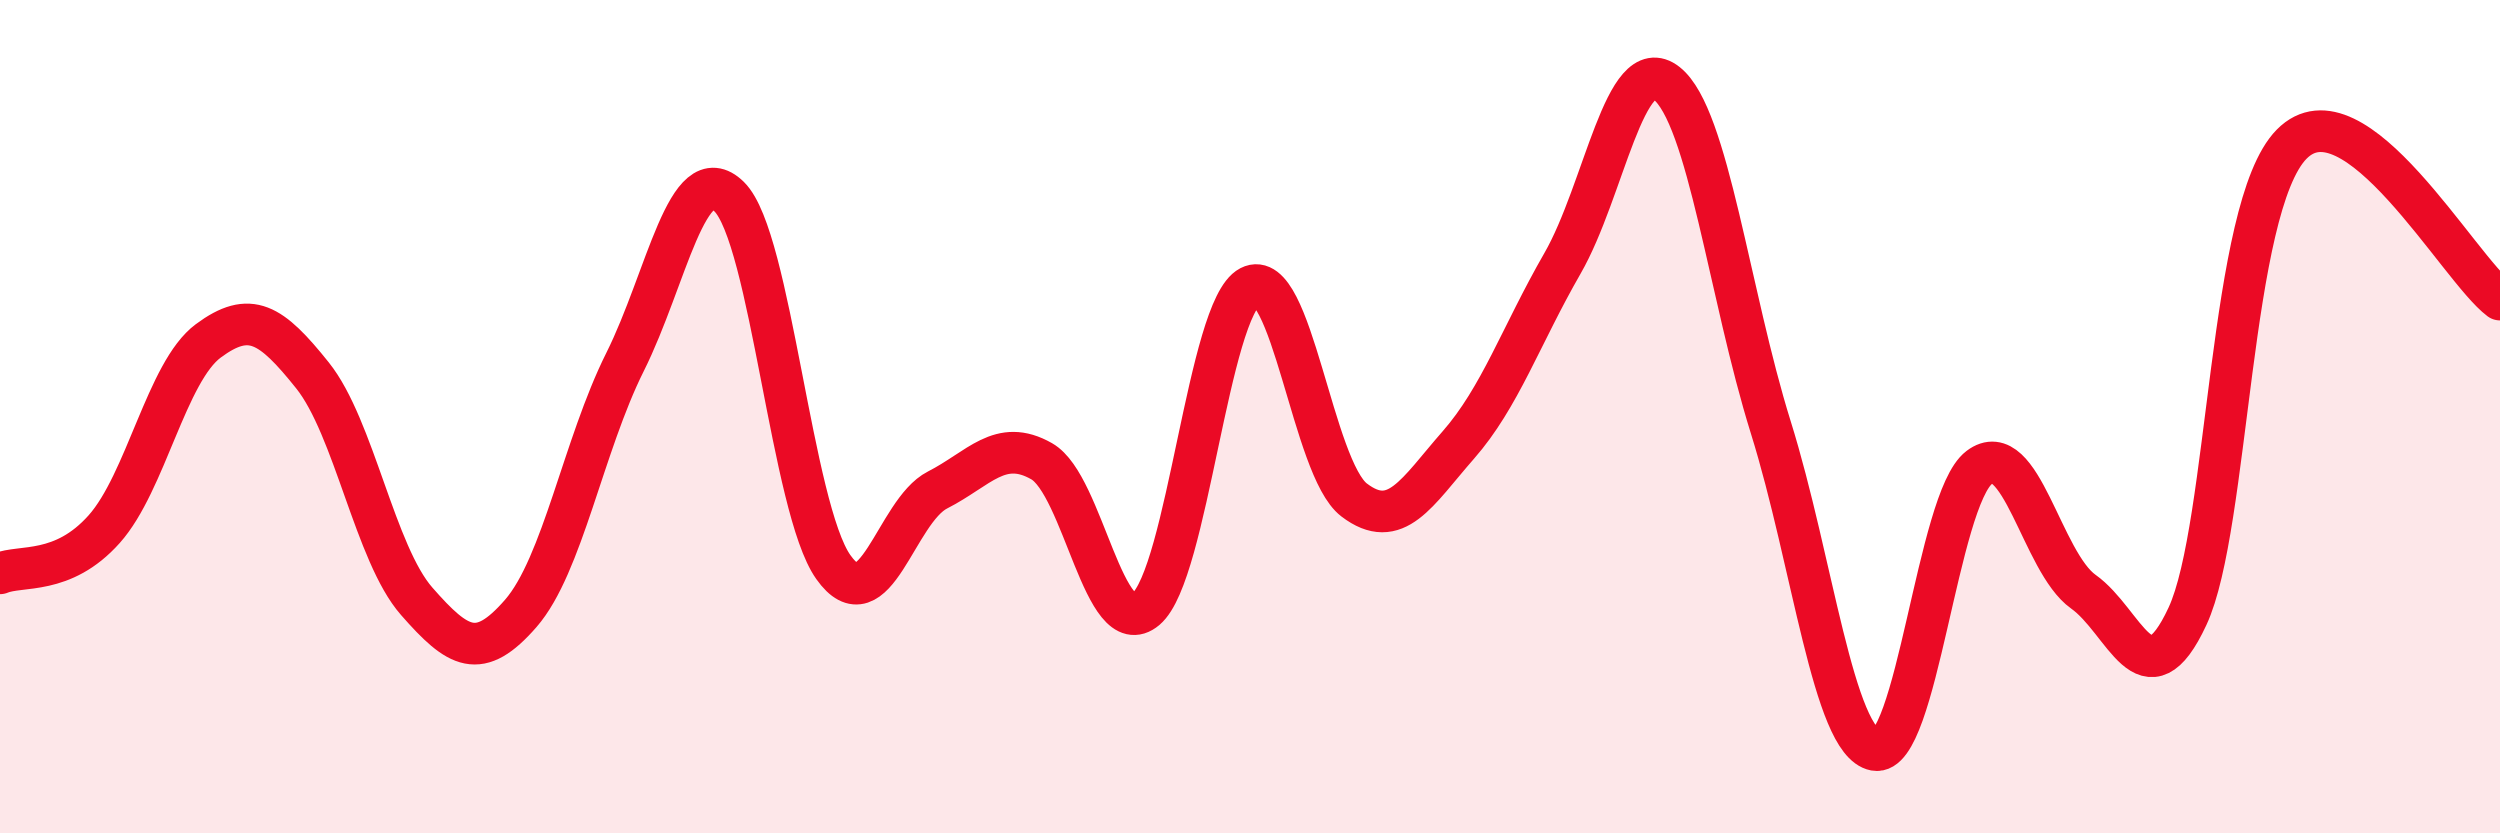
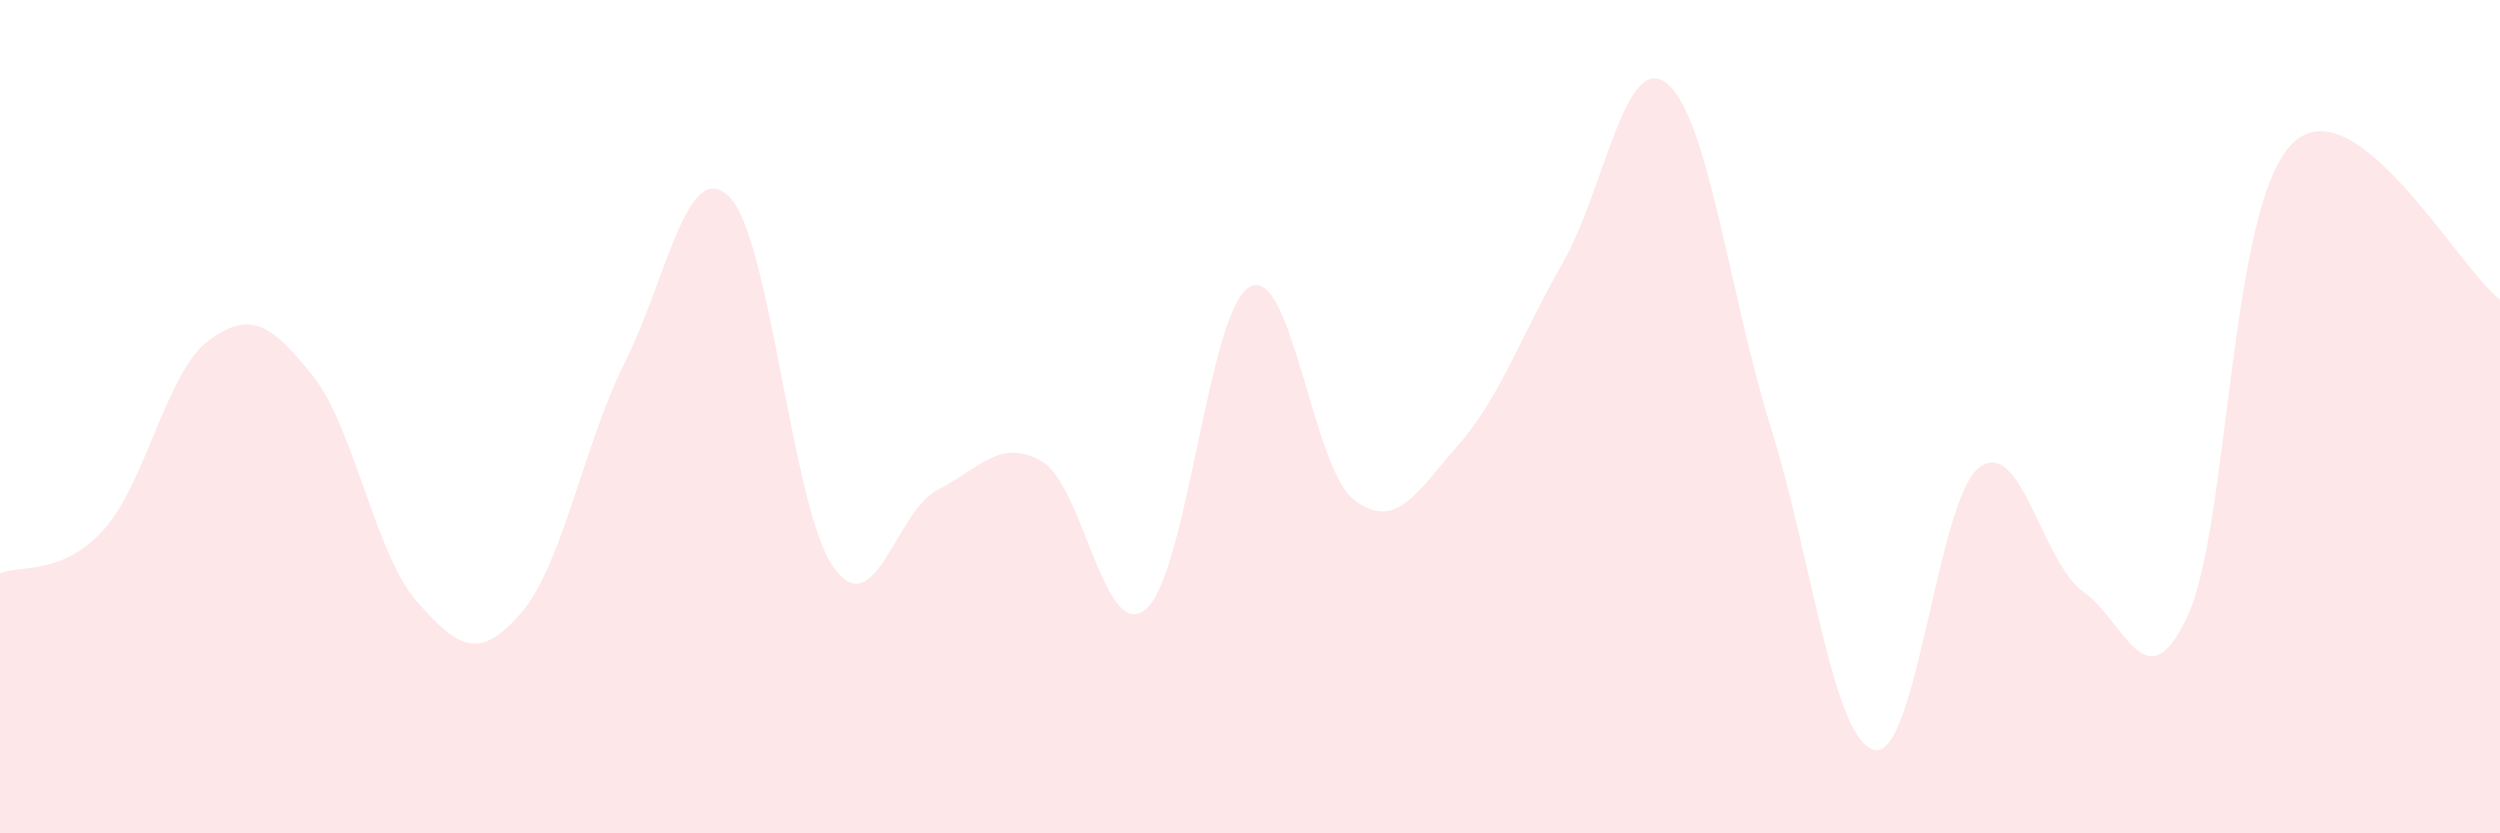
<svg xmlns="http://www.w3.org/2000/svg" width="60" height="20" viewBox="0 0 60 20">
  <path d="M 0,13.76 C 0.5,13.55 1.5,13.82 2.5,12.7 C 3.5,11.58 4,8.92 5,8.18 C 6,7.44 6.5,7.76 7.5,9.01 C 8.5,10.26 9,13.29 10,14.43 C 11,15.57 11.5,15.87 12.5,14.72 C 13.5,13.57 14,10.69 15,8.69 C 16,6.69 16.5,3.74 17.5,4.72 C 18.5,5.7 19,12.2 20,13.61 C 21,15.02 21.5,12.27 22.5,11.76 C 23.5,11.25 24,10.5 25,11.07 C 26,11.64 26.5,15.46 27.5,14.62 C 28.5,13.78 29,7.4 30,6.88 C 31,6.36 31.5,11.24 32.5,12 C 33.5,12.76 34,11.82 35,10.68 C 36,9.54 36.5,8.06 37.5,6.32 C 38.5,4.58 39,1.21 40,2 C 41,2.79 41.5,7.06 42.5,10.26 C 43.5,13.46 44,17.81 45,18 C 46,18.19 46.5,11.98 47.5,11.22 C 48.5,10.46 49,13.49 50,14.2 C 51,14.91 51.5,16.94 52.5,14.79 C 53.5,12.64 53.5,4.98 55,3.46 C 56.5,1.94 59,6.44 60,7.19L60 20L0 20Z" fill="#EB0A25" opacity="0.1" stroke-linecap="round" stroke-linejoin="round" />
-   <path d="M 0,13.76 C 0.5,13.55 1.5,13.82 2.5,12.7 C 3.5,11.58 4,8.92 5,8.18 C 6,7.44 6.5,7.76 7.5,9.01 C 8.5,10.26 9,13.29 10,14.43 C 11,15.57 11.5,15.87 12.5,14.72 C 13.5,13.57 14,10.69 15,8.69 C 16,6.69 16.5,3.74 17.5,4.72 C 18.5,5.7 19,12.2 20,13.61 C 21,15.02 21.5,12.27 22.5,11.76 C 23.5,11.25 24,10.5 25,11.07 C 26,11.64 26.5,15.46 27.5,14.62 C 28.5,13.78 29,7.4 30,6.88 C 31,6.36 31.5,11.24 32.5,12 C 33.5,12.76 34,11.82 35,10.68 C 36,9.54 36.5,8.06 37.5,6.32 C 38.5,4.58 39,1.21 40,2 C 41,2.79 41.5,7.06 42.5,10.26 C 43.5,13.46 44,17.81 45,18 C 46,18.19 46.5,11.98 47.5,11.22 C 48.5,10.46 49,13.49 50,14.2 C 51,14.91 51.5,16.94 52.5,14.79 C 53.5,12.64 53.5,4.98 55,3.46 C 56.5,1.94 59,6.44 60,7.19" stroke="#EB0A25" stroke-width="1" fill="none" stroke-linecap="round" stroke-linejoin="round" />
</svg>